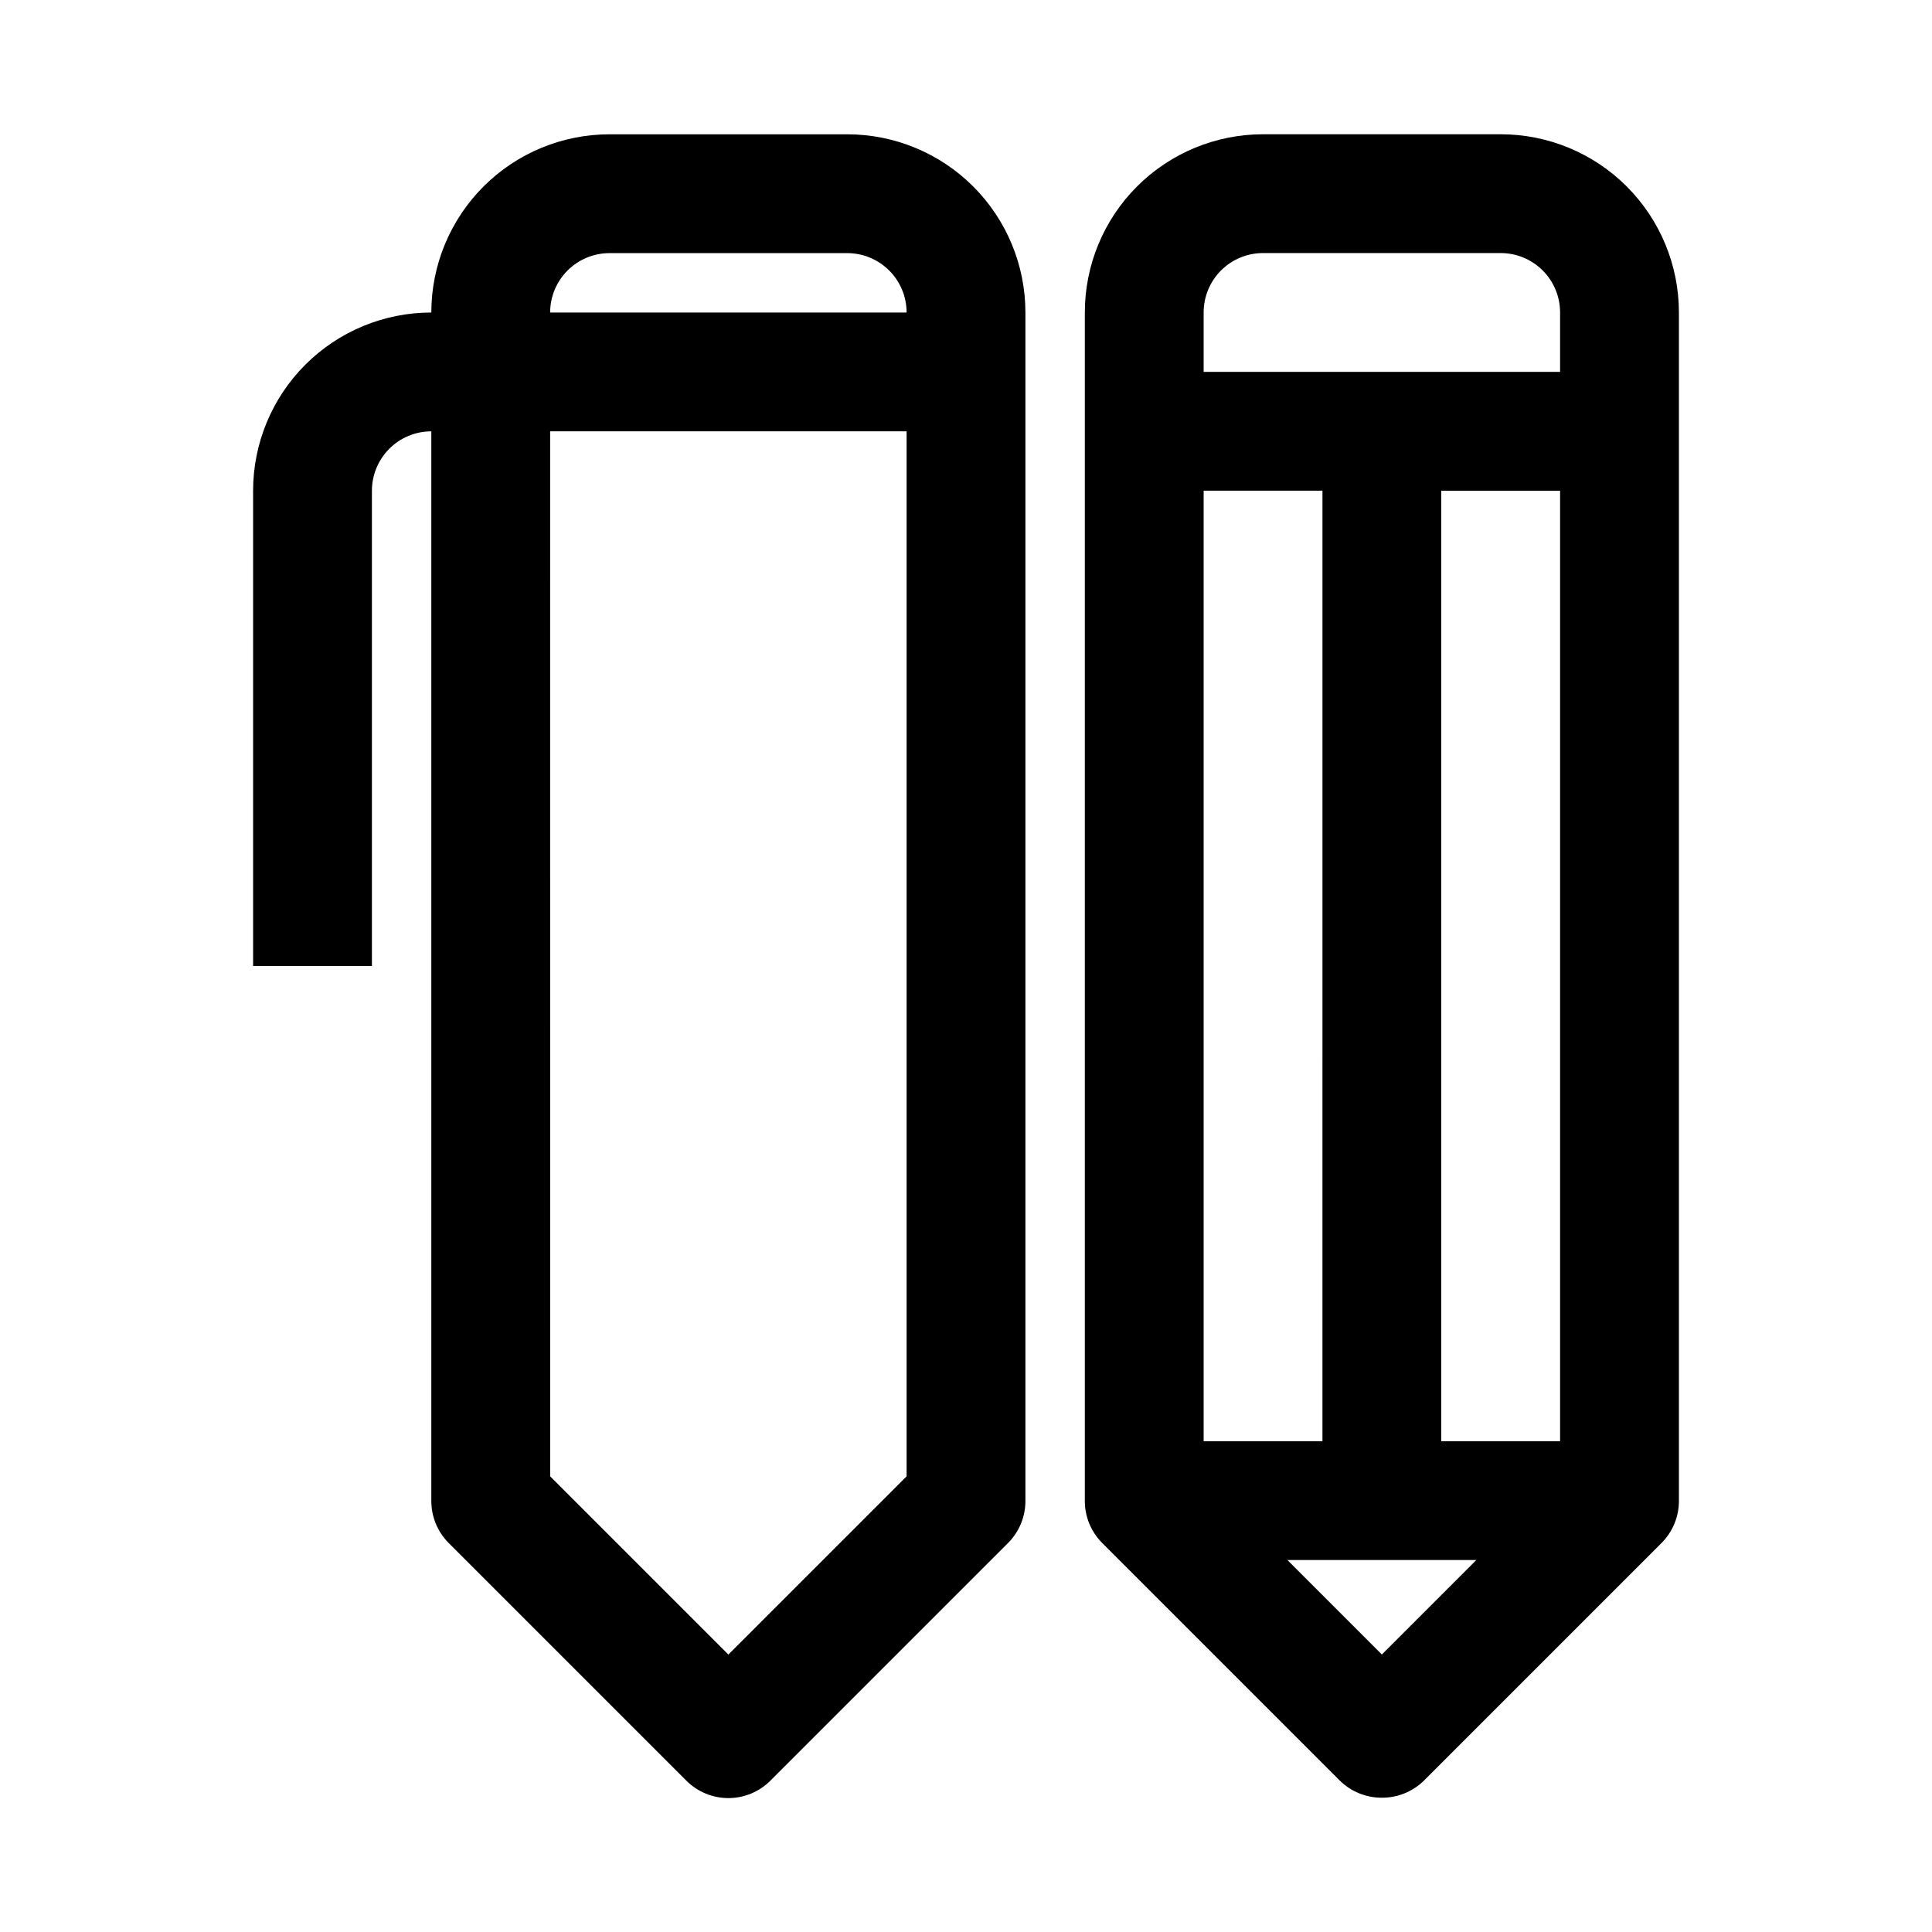
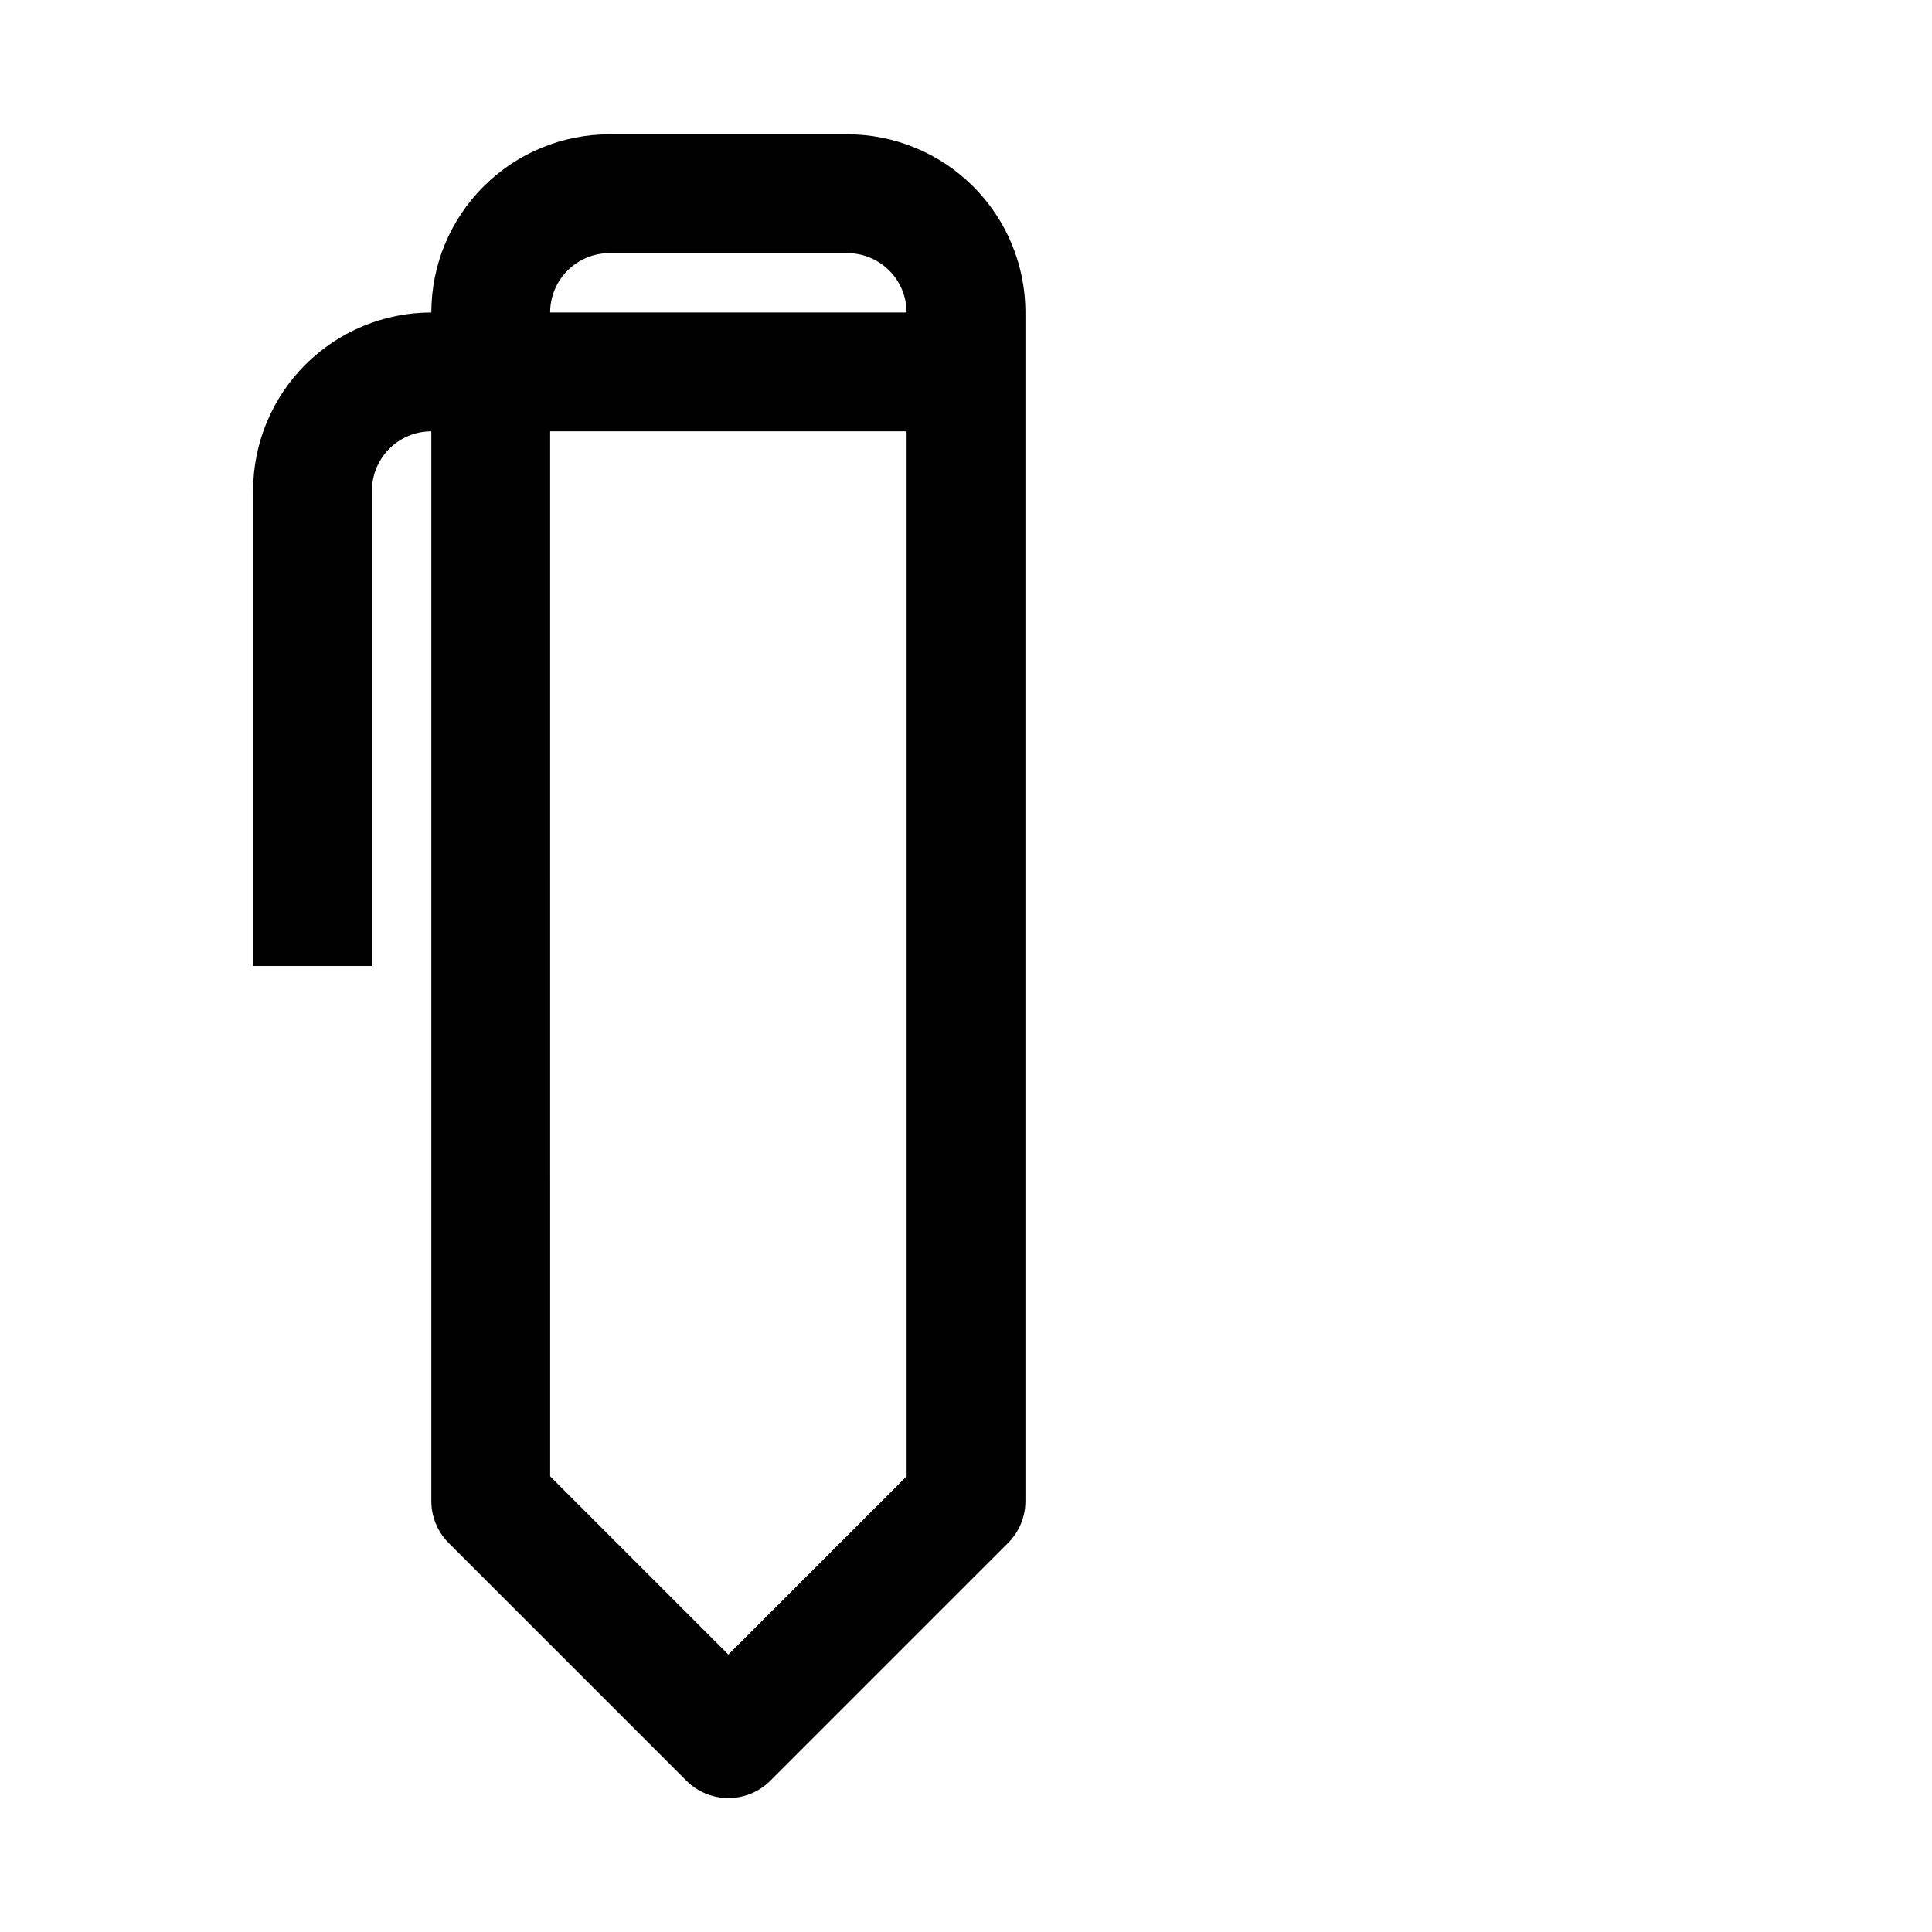
<svg xmlns="http://www.w3.org/2000/svg" fill="#000000" width="800px" height="800px" version="1.1" viewBox="144 144 512 512">
  <g>
    <path d="m262.87 552.88 62.977 62.977v-0.004c2.957 2.981 6.981 4.66 11.18 4.66 4.195 0 8.223-1.68 11.176-4.66l62.977-62.977v0.004c2.949-2.973 4.59-6.996 4.566-11.18v-314.88c0-12.523-4.977-24.539-13.832-33.398-8.859-8.855-20.871-13.832-33.398-13.832h-62.977c-12.527 0-24.543 4.977-33.398 13.832-8.859 8.859-13.836 20.875-13.836 33.398-12.527 0-24.539 4.977-33.398 13.836-8.855 8.855-13.832 20.871-13.832 33.398v125.95h31.488v-125.95c0-4.176 1.656-8.18 4.609-11.133 2.953-2.953 6.957-4.613 11.133-4.613v283.39c-0.023 4.184 1.621 8.207 4.566 11.18zm42.668-341.8h62.977c4.176 0 8.18 1.66 11.133 4.609 2.953 2.953 4.609 6.957 4.609 11.133h-94.465c0-4.176 1.66-8.18 4.613-11.133 2.953-2.949 6.957-4.609 11.133-4.609zm-15.746 47.23h94.465v276.94l-47.23 47.23-47.23-47.23z" />
-     <path d="m510.21 620.41c4.184 0.023 8.207-1.617 11.18-4.566l62.977-62.977-0.004 0.004c2.949-2.973 4.594-6.996 4.566-11.18v-314.88c0-12.523-4.977-24.539-13.832-33.398-8.859-8.855-20.871-13.832-33.398-13.832h-62.977c-12.527 0-24.539 4.977-33.398 13.832-8.859 8.859-13.832 20.875-13.832 33.398v314.88c-0.027 4.184 1.617 8.207 4.562 11.18l62.977 62.977v-0.004c2.973 2.949 6.996 4.59 11.18 4.566zm47.23-94.465h-31.488v-251.9h31.488zm-94.461-299.14c0-4.176 1.656-8.18 4.609-11.133 2.953-2.949 6.957-4.609 11.133-4.609h62.977c4.176 0 8.18 1.66 11.133 4.609 2.953 2.953 4.609 6.957 4.609 11.133v15.746h-94.461zm0 47.23h31.488l-0.004 251.91h-31.484zm72.266 283.39-25.035 25.035-25.035-25.035z" />
  </g>
</svg>